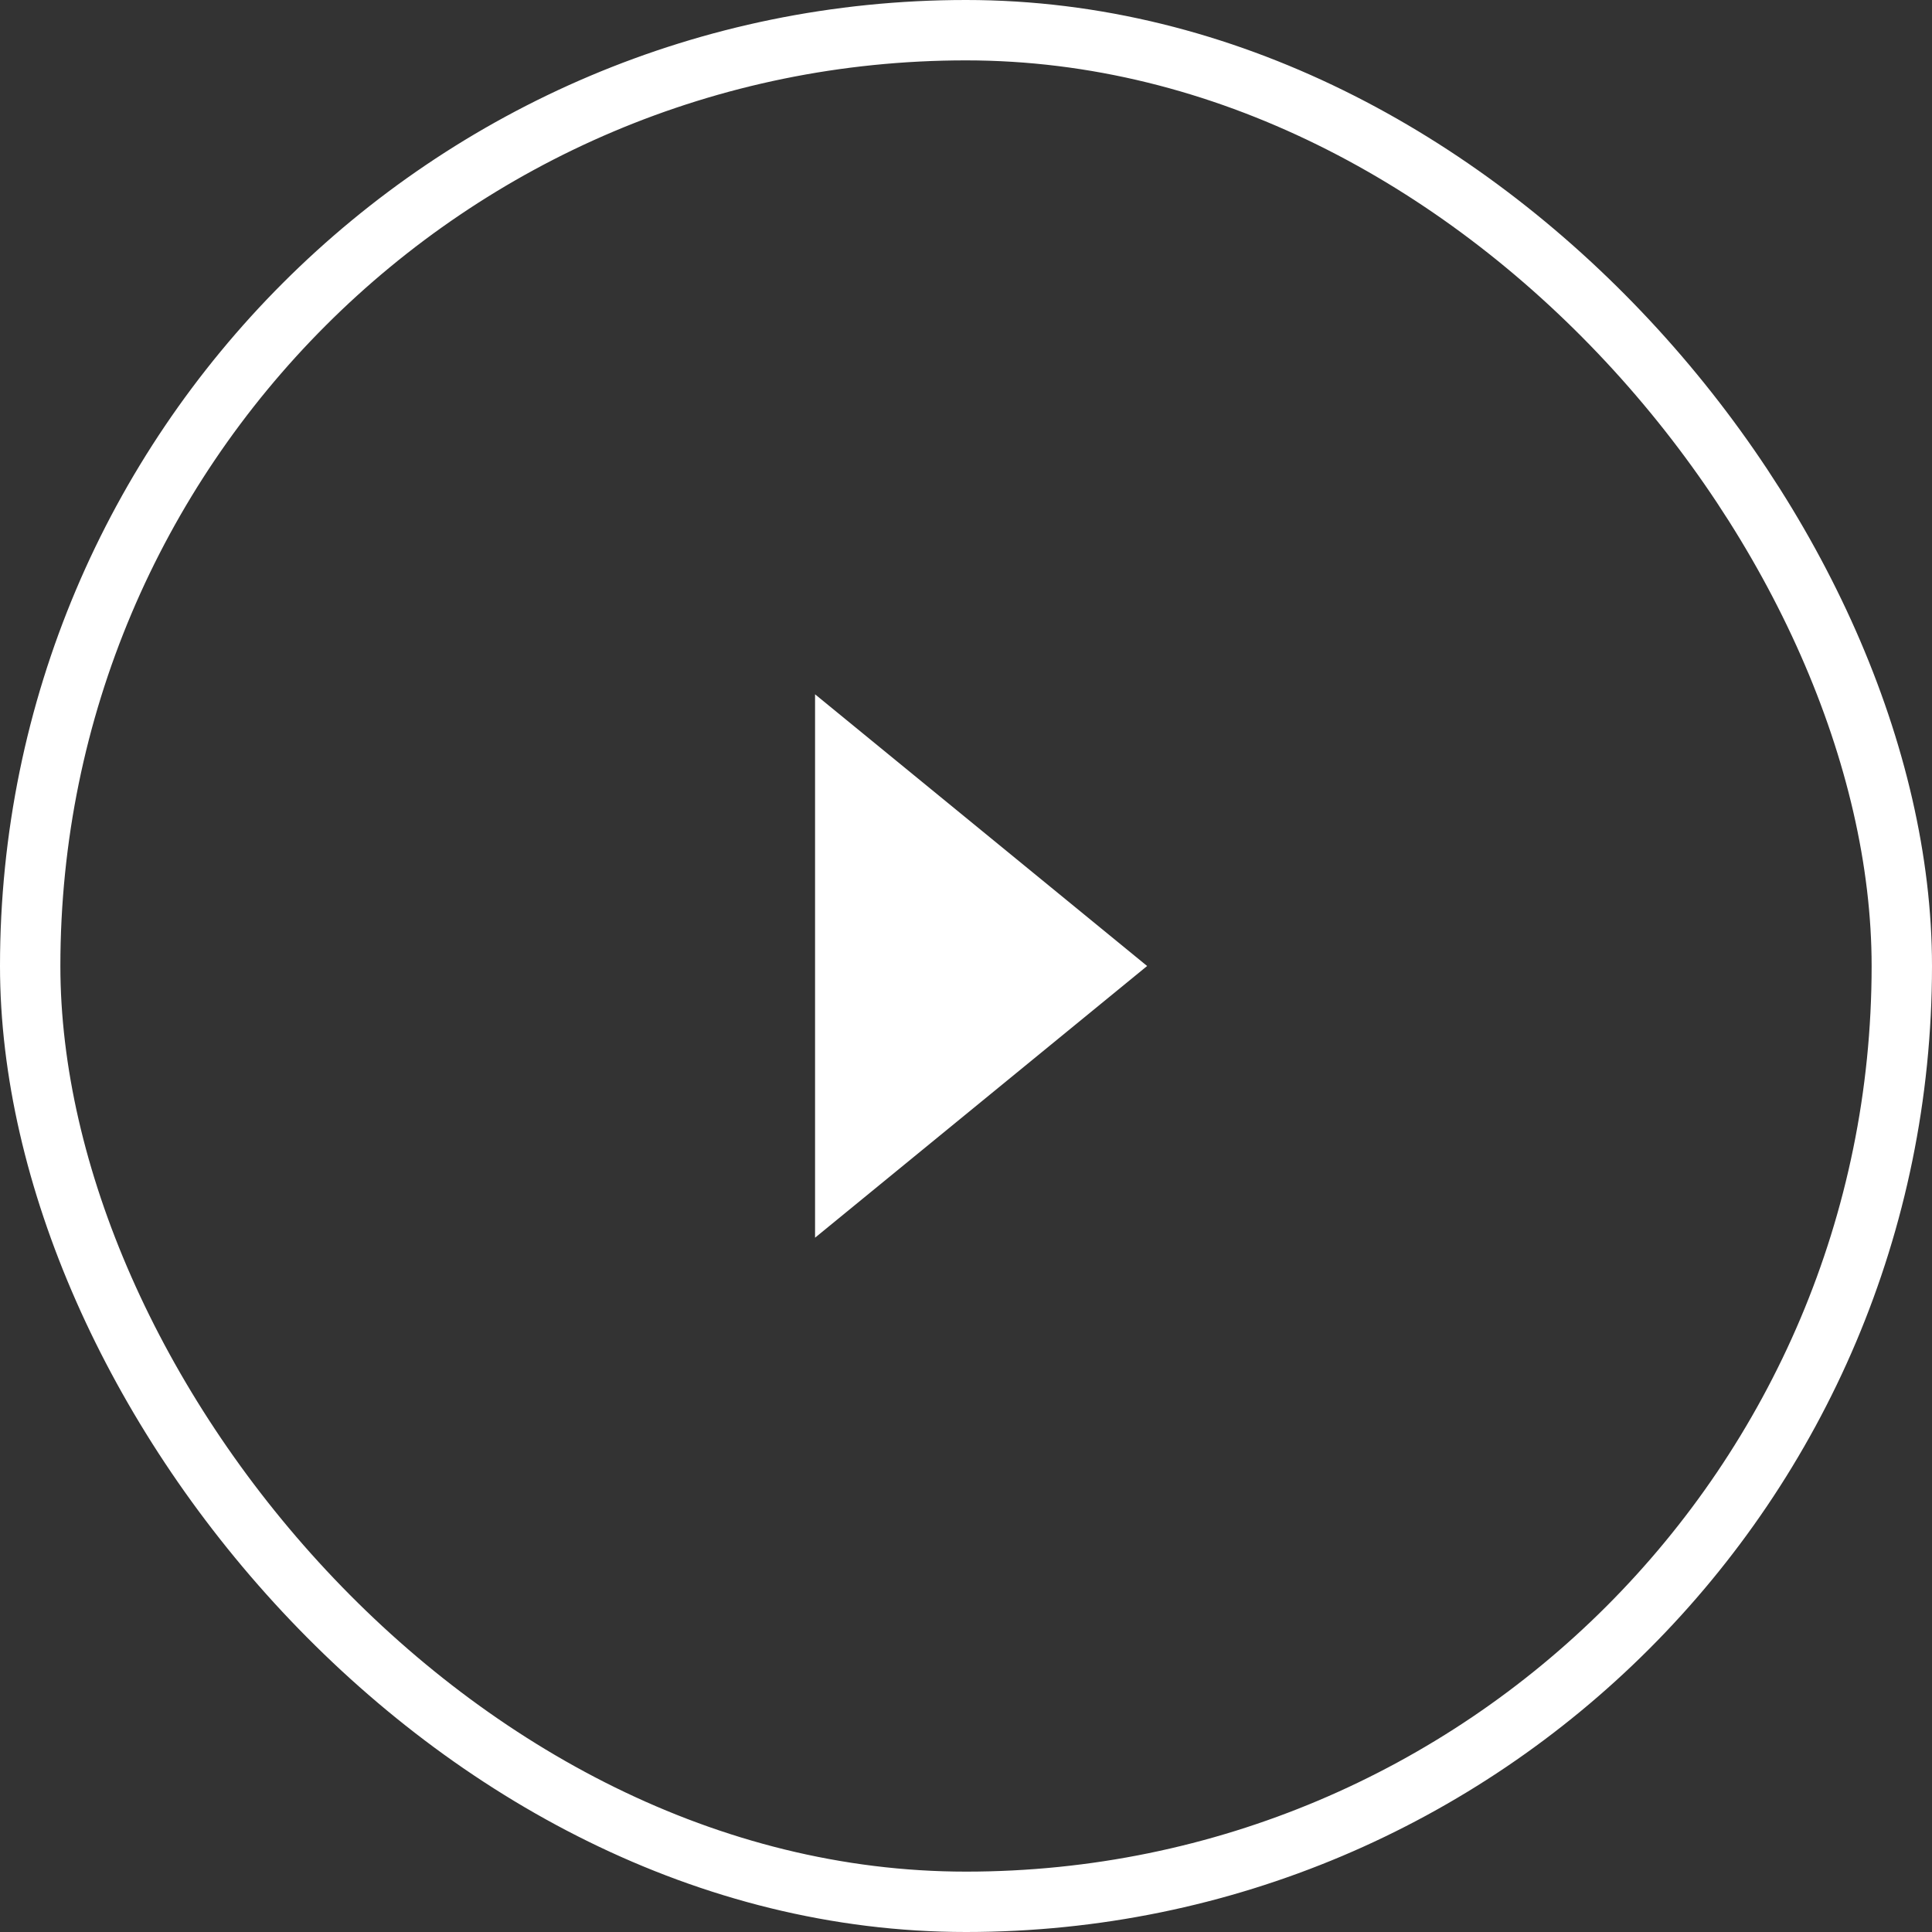
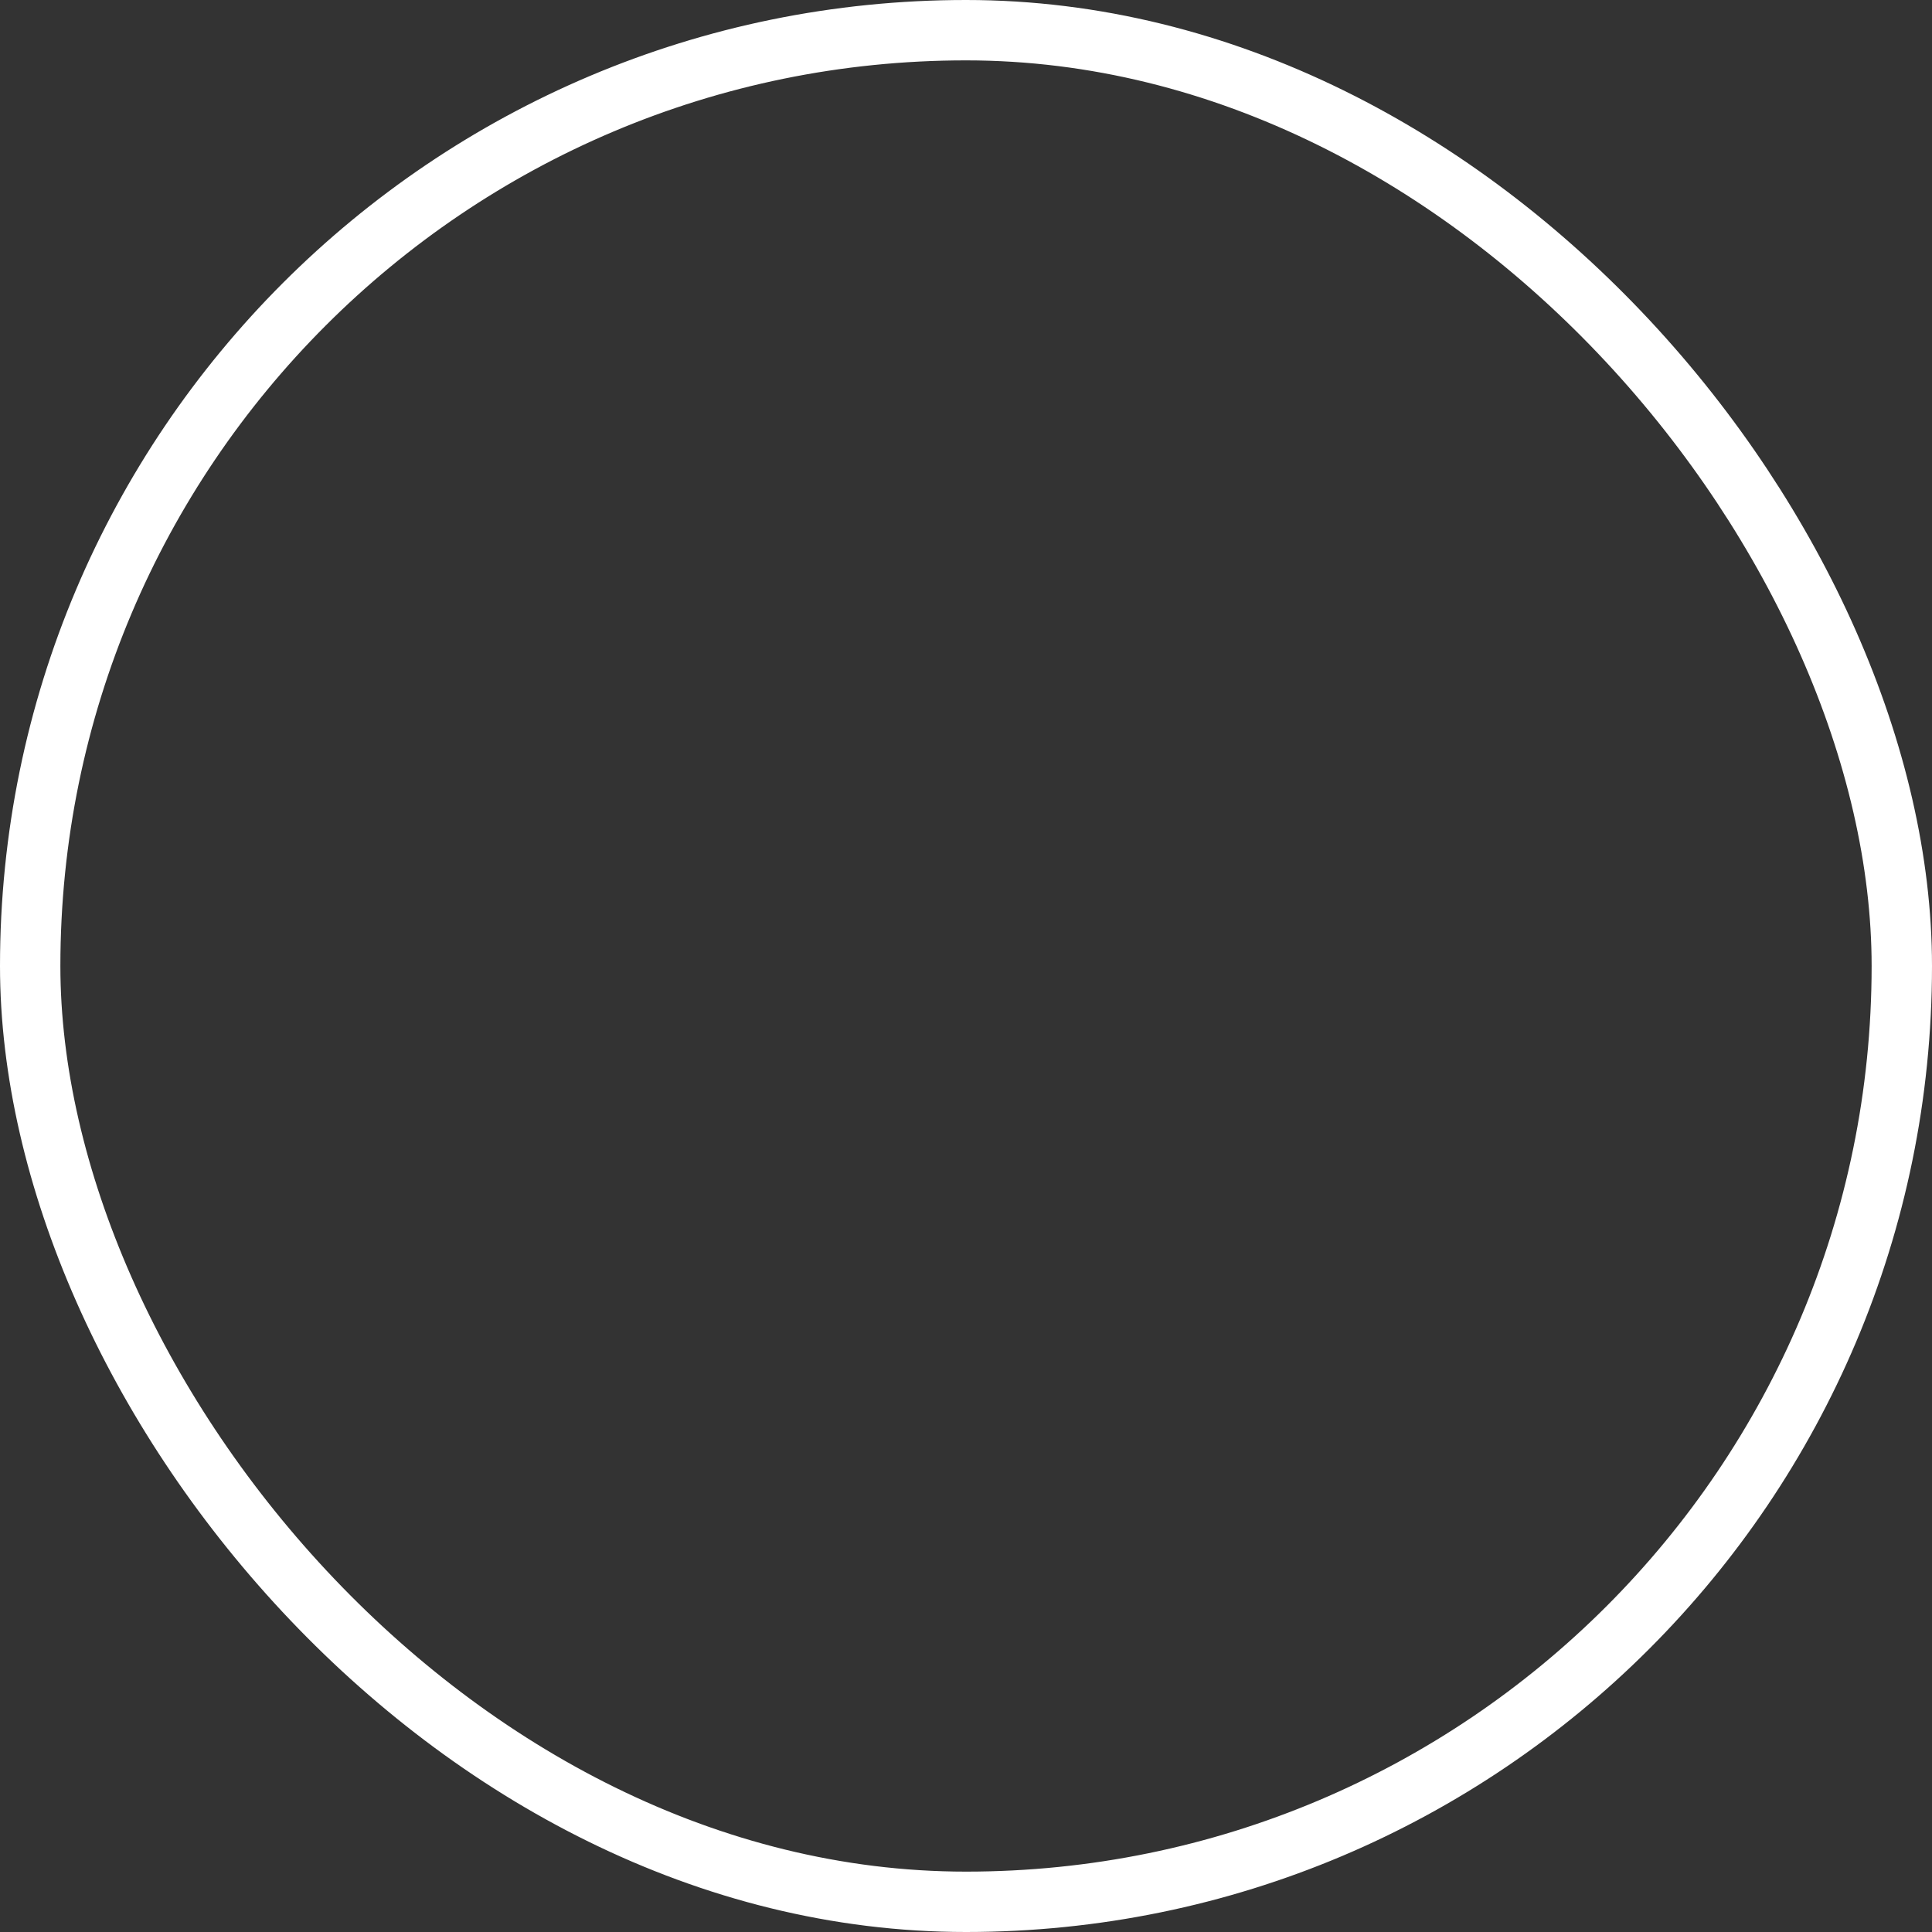
<svg xmlns="http://www.w3.org/2000/svg" width="64" height="64" fill="none">
  <rect width="100%" height="100%" fill="#333333" stroke="none" />
-   <path fill-rule="evenodd" clip-rule="evenodd" d="m27 41 11-9-11-9v18Z" fill="#fff" />
  <rect x="1" y="1" width="62" height="62" rx="31" stroke="#fff" stroke-width="2" />
</svg>